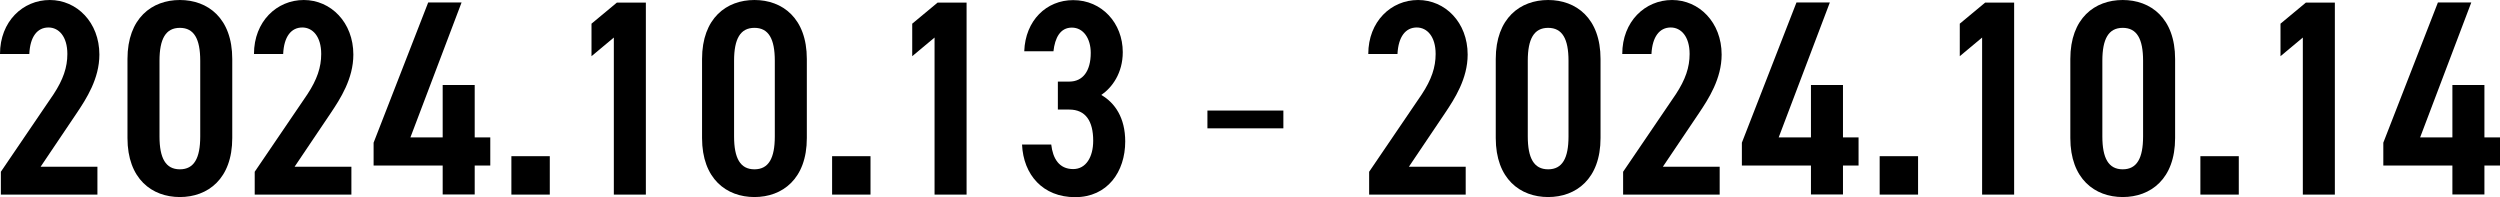
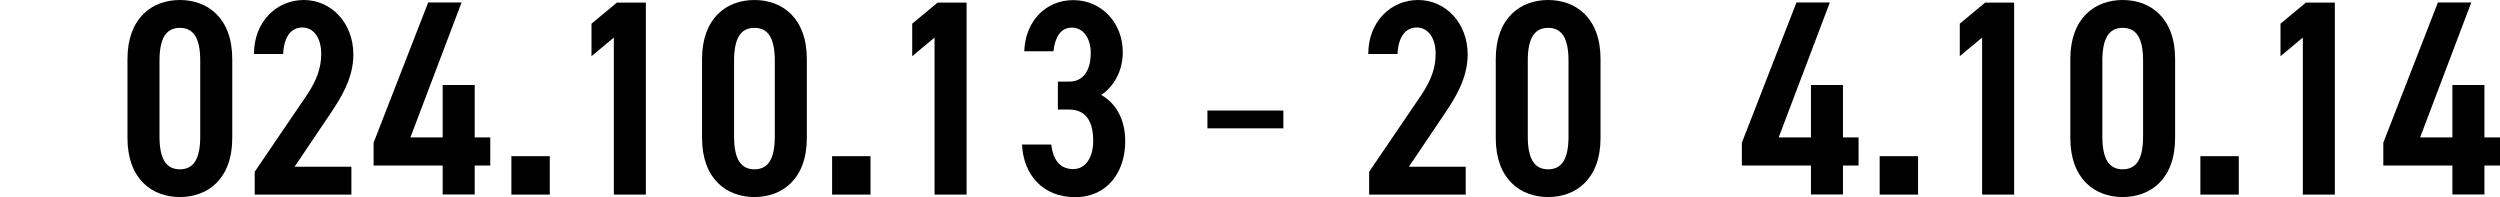
<svg xmlns="http://www.w3.org/2000/svg" id="_レイヤー_2" data-name="レイヤー 2" viewBox="0 0 203.76 16.06">
  <g id="text">
    <g>
-       <path d="M7.94,15.86H.07v-1.86l4.29-6.31c.79-1.2,1.13-2.2,1.13-3.29,0-1.43-.7-2.16-1.54-2.16-.91,0-1.5.75-1.56,2.16H0C0,1.75,1.86,0,4.06,0s4.04,1.82,4.04,4.45c0,1.97-1.07,3.61-1.84,4.76l-2.95,4.38h4.63v2.27Z" />
      <path d="M14.66,16.06c-2.27,0-4.27-1.47-4.27-4.81v-6.44c0-3.34,2-4.81,4.27-4.81s4.27,1.47,4.27,4.81v6.44c0,3.34-2,4.81-4.27,4.81ZM13,11.12c0,1.77.5,2.68,1.66,2.68s1.66-.91,1.66-2.68v-6.17c0-1.77-.5-2.68-1.66-2.68s-1.66.91-1.66,2.68v6.17Z" />
      <path d="M28.63,15.86h-7.87v-1.86l4.29-6.31c.79-1.2,1.13-2.2,1.13-3.29,0-1.43-.7-2.16-1.54-2.16-.91,0-1.5.75-1.56,2.16h-2.38c0-2.65,1.86-4.4,4.06-4.4s4.04,1.82,4.04,4.45c0,1.97-1.07,3.61-1.84,4.76l-2.95,4.38h4.63v2.27Z" />
      <path d="M37.62.2l-4.17,11h2.63v-4.27h2.61v4.27h1.27v2.29h-1.27v2.36h-2.61v-2.36h-5.63v-1.86L34.9.2h2.72Z" />
      <path d="M44.81,15.86h-3.13v-3.13h3.13v3.13Z" />
      <path d="M52.64,15.86h-2.61V3.06l-1.82,1.52V1.93l2.07-1.72h2.36v15.66Z" />
      <path d="M61.49,16.06c-2.27,0-4.27-1.47-4.27-4.81v-6.44c0-3.34,2-4.81,4.27-4.81s4.27,1.47,4.27,4.81v6.44c0,3.34-2,4.81-4.27,4.81ZM59.83,11.12c0,1.77.5,2.68,1.66,2.68s1.66-.91,1.66-2.68v-6.17c0-1.77-.5-2.68-1.66-2.68s-1.66.91-1.66,2.68v6.17Z" />
      <path d="M70.95,15.86h-3.13v-3.13h3.13v3.13Z" />
      <path d="M78.78,15.86h-2.61V3.06l-1.82,1.52V1.93l2.07-1.72h2.36v15.66Z" />
      <path d="M86.22,6.65h.93c1.11,0,1.75-.86,1.75-2.34,0-1.16-.59-2.06-1.54-2.06s-1.38.84-1.5,1.93h-2.38c.09-2.52,1.81-4.17,3.99-4.17,2.34,0,4.04,1.88,4.04,4.24,0,1.7-.86,2.88-1.75,3.49,1.11.64,1.95,1.86,1.95,3.79,0,2.47-1.45,4.54-4.08,4.54s-4.22-1.82-4.33-4.29h2.38c.13,1.13.63,2,1.79,2,1.04,0,1.63-.98,1.63-2.31,0-1.59-.61-2.54-1.95-2.54h-.93v-2.27Z" />
      <path d="M98.41,9.01h6.19v1.45h-6.19v-1.45Z" />
      <path d="M119.46,15.86h-7.87v-1.86l4.29-6.31c.79-1.2,1.13-2.2,1.13-3.29,0-1.43-.7-2.16-1.54-2.16-.91,0-1.5.75-1.57,2.16h-2.38c0-2.65,1.86-4.4,4.06-4.4s4.04,1.82,4.04,4.45c0,1.97-1.07,3.61-1.84,4.76l-2.95,4.38h4.63v2.27Z" />
      <path d="M126.18,16.06c-2.27,0-4.27-1.47-4.27-4.81v-6.44c0-3.34,2-4.81,4.27-4.81s4.27,1.47,4.27,4.81v6.44c0,3.34-2,4.81-4.27,4.81ZM124.52,11.12c0,1.77.5,2.68,1.66,2.68s1.66-.91,1.66-2.68v-6.17c0-1.77-.5-2.68-1.66-2.68s-1.66.91-1.66,2.68v6.17Z" />
-       <path d="M140.16,15.86h-7.87v-1.86l4.29-6.31c.79-1.2,1.13-2.2,1.13-3.29,0-1.43-.7-2.16-1.54-2.16-.91,0-1.5.75-1.57,2.16h-2.38c0-2.65,1.86-4.4,4.06-4.4s4.04,1.82,4.04,4.45c0,1.97-1.07,3.61-1.84,4.76l-2.95,4.38h4.63v2.27Z" />
      <path d="M149.14.2l-4.17,11h2.63v-4.27h2.61v4.27h1.27v2.29h-1.27v2.36h-2.61v-2.36h-5.63v-1.86L146.42.2h2.72Z" />
      <path d="M156.33,15.86h-3.13v-3.13h3.13v3.13Z" />
      <path d="M164.16,15.86h-2.61V3.06l-1.82,1.52V1.93l2.07-1.72h2.36v15.66Z" />
      <path d="M173.01,16.06c-2.27,0-4.27-1.47-4.27-4.81v-6.44c0-3.34,2-4.81,4.27-4.81s4.27,1.47,4.27,4.81v6.44c0,3.34-2,4.81-4.27,4.81ZM171.35,11.12c0,1.77.5,2.68,1.66,2.68s1.66-.91,1.66-2.68v-6.17c0-1.77-.5-2.68-1.66-2.68s-1.66.91-1.66,2.68v6.17Z" />
      <path d="M182.47,15.86h-3.13v-3.13h3.13v3.13Z" />
      <path d="M190.3,15.86h-2.61V3.06l-1.82,1.52V1.93l2.07-1.72h2.36v15.66Z" />
      <path d="M201.42.2l-4.17,11h2.63v-4.27h2.61v4.27h1.27v2.29h-1.27v2.36h-2.61v-2.36h-5.63v-1.86L198.7.2h2.72Z" />
    </g>
  </g>
</svg>